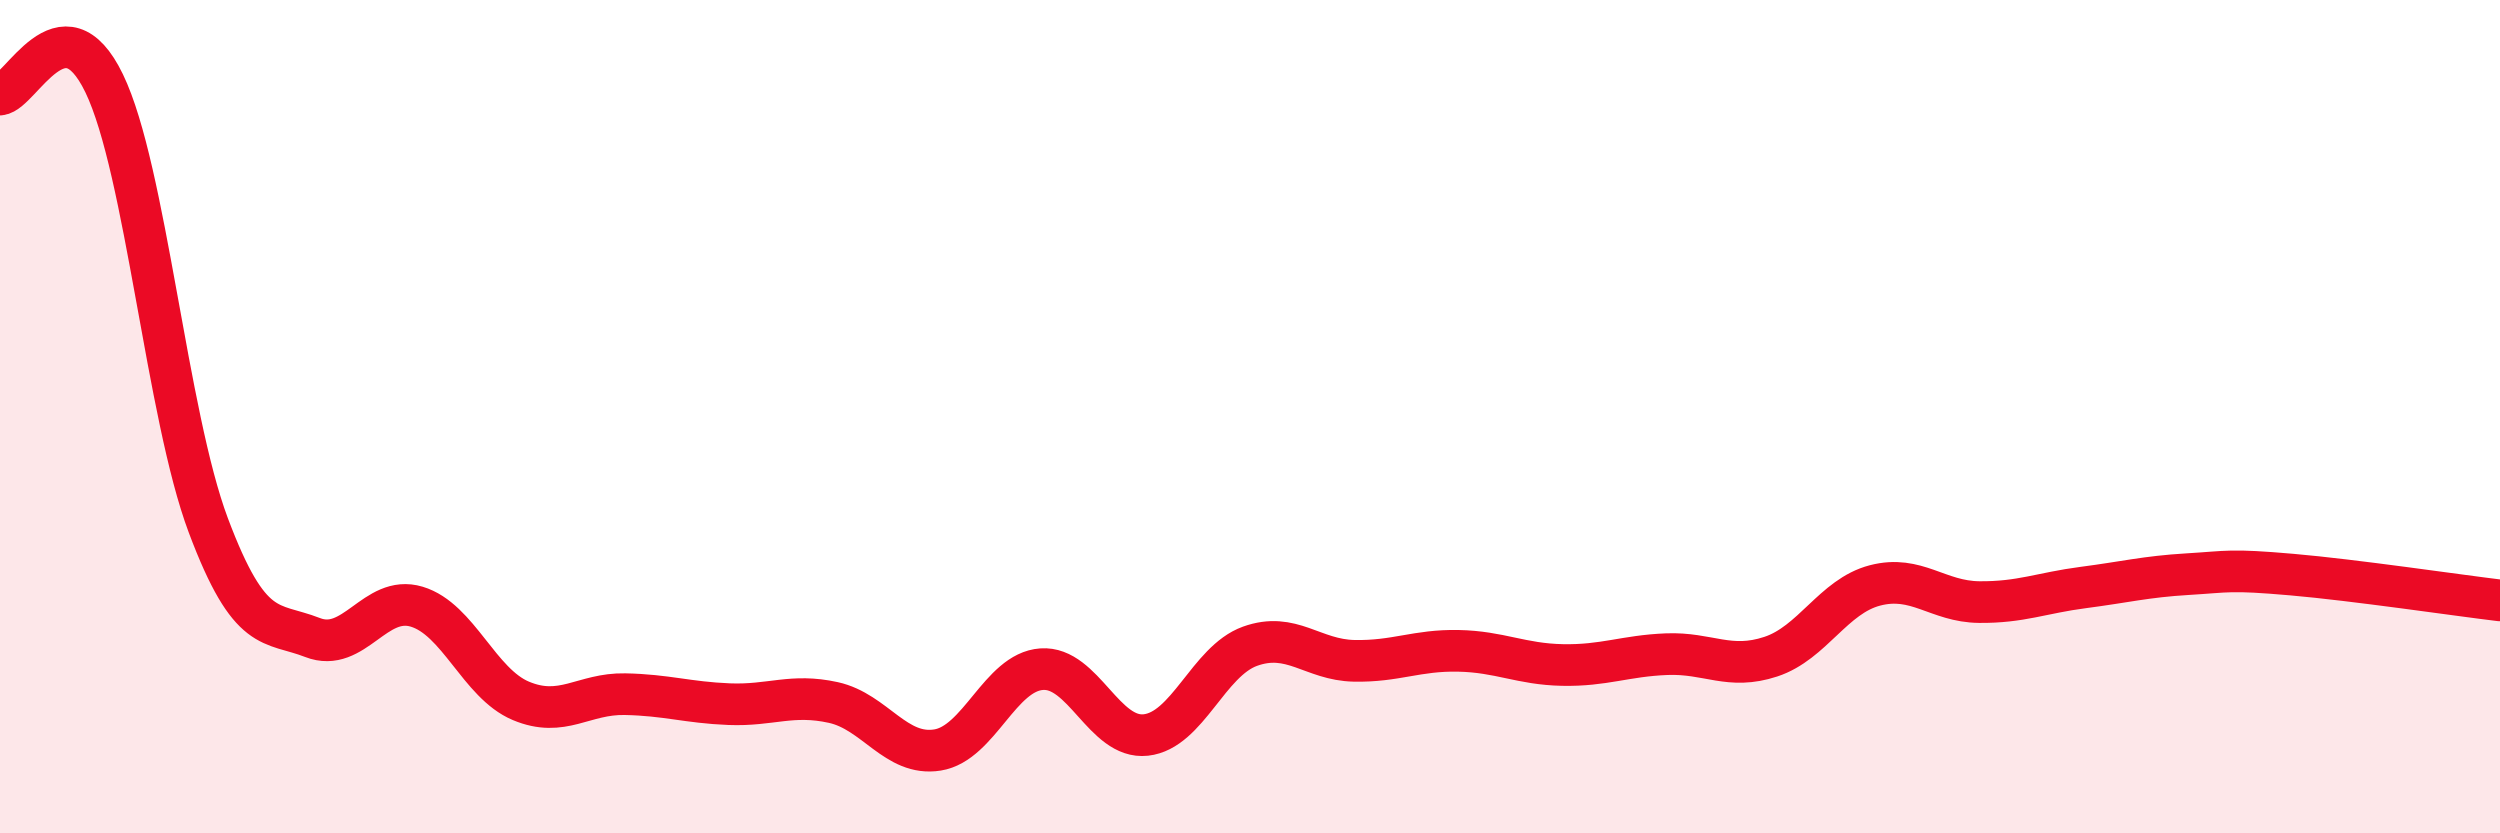
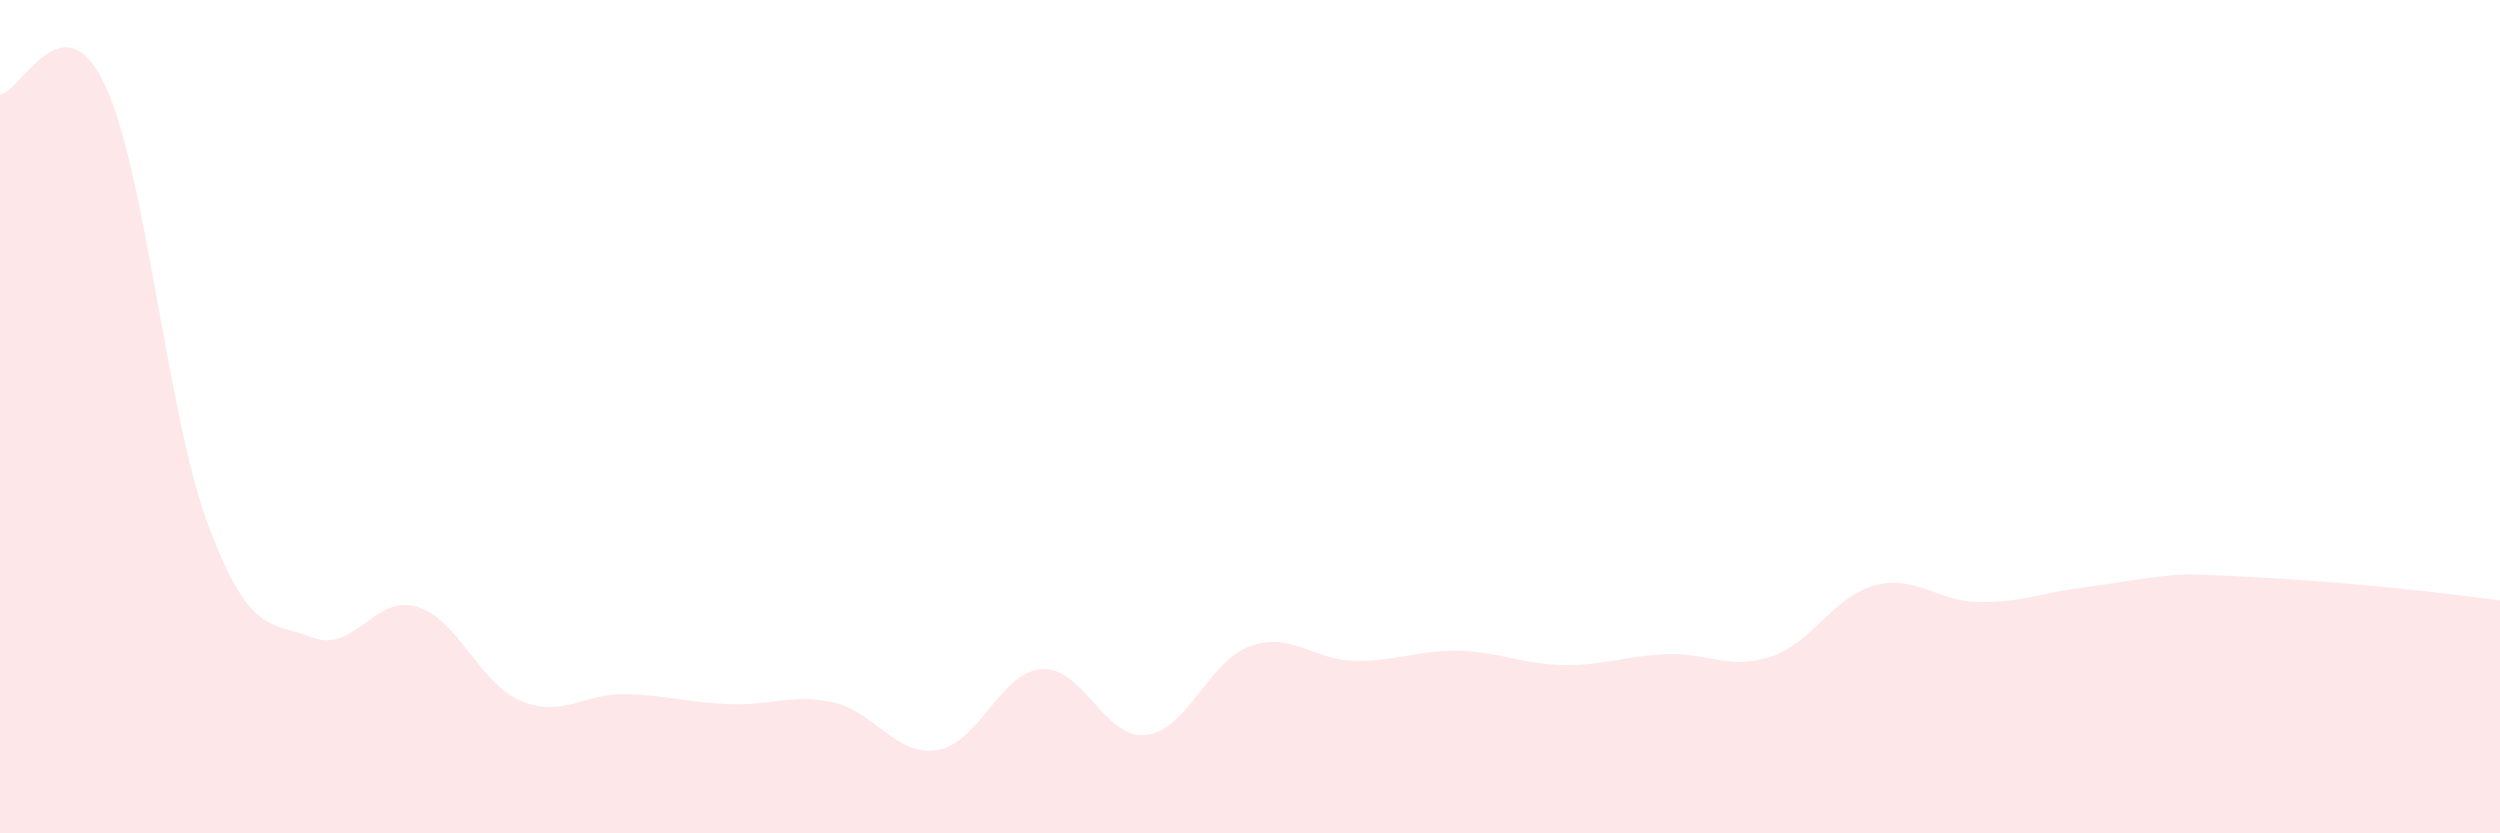
<svg xmlns="http://www.w3.org/2000/svg" width="60" height="20" viewBox="0 0 60 20">
-   <path d="M 0,2.27 C 0.5,2.22 1.5,-0.07 2.5,2 C 3.5,4.07 4,9.95 5,12.61 C 6,15.27 6.5,14.91 7.5,15.3 C 8.5,15.69 9,14.26 10,14.56 C 11,14.86 11.5,16.4 12.5,16.82 C 13.5,17.24 14,16.64 15,16.66 C 16,16.68 16.5,16.86 17.5,16.9 C 18.5,16.94 19,16.64 20,16.86 C 21,17.08 21.5,18.16 22.5,18 C 23.5,17.84 24,16.13 25,16.06 C 26,15.99 26.5,17.75 27.5,17.64 C 28.5,17.53 29,15.87 30,15.51 C 31,15.15 31.5,15.84 32.5,15.86 C 33.5,15.88 34,15.6 35,15.62 C 36,15.64 36.5,15.94 37.5,15.96 C 38.5,15.98 39,15.74 40,15.7 C 41,15.66 41.5,16.09 42.5,15.76 C 43.5,15.43 44,14.31 45,14.05 C 46,13.79 46.5,14.44 47.5,14.45 C 48.5,14.46 49,14.23 50,14.1 C 51,13.97 51.5,13.84 52.5,13.78 C 53.5,13.72 53.5,13.66 55,13.79 C 56.5,13.92 59,14.29 60,14.41L60 20L0 20Z" fill="#EB0A25" opacity="0.1" stroke-linecap="round" stroke-linejoin="round" />
-   <path d="M 0,2.27 C 0.5,2.22 1.5,-0.07 2.5,2 C 3.5,4.07 4,9.95 5,12.61 C 6,15.27 6.5,14.91 7.5,15.3 C 8.5,15.69 9,14.26 10,14.56 C 11,14.86 11.5,16.4 12.5,16.82 C 13.5,17.24 14,16.64 15,16.66 C 16,16.68 16.5,16.86 17.5,16.9 C 18.5,16.94 19,16.64 20,16.86 C 21,17.08 21.5,18.16 22.5,18 C 23.5,17.84 24,16.13 25,16.06 C 26,15.99 26.5,17.75 27.5,17.64 C 28.5,17.53 29,15.87 30,15.51 C 31,15.15 31.5,15.84 32.5,15.86 C 33.5,15.88 34,15.6 35,15.62 C 36,15.64 36.5,15.94 37.5,15.96 C 38.5,15.98 39,15.74 40,15.7 C 41,15.66 41.5,16.09 42.5,15.76 C 43.5,15.43 44,14.31 45,14.05 C 46,13.79 46.5,14.44 47.5,14.45 C 48.5,14.46 49,14.23 50,14.1 C 51,13.97 51.5,13.84 52.5,13.78 C 53.5,13.72 53.5,13.66 55,13.79 C 56.5,13.92 59,14.29 60,14.41" stroke="#EB0A25" stroke-width="1" fill="none" stroke-linecap="round" stroke-linejoin="round" />
+   <path d="M 0,2.27 C 0.5,2.22 1.5,-0.07 2.5,2 C 3.5,4.07 4,9.95 5,12.61 C 6,15.27 6.5,14.91 7.5,15.3 C 8.5,15.69 9,14.26 10,14.56 C 11,14.86 11.5,16.4 12.5,16.82 C 13.5,17.24 14,16.64 15,16.66 C 16,16.68 16.5,16.86 17.5,16.9 C 18.5,16.94 19,16.64 20,16.86 C 21,17.08 21.5,18.16 22.5,18 C 23.5,17.84 24,16.13 25,16.06 C 26,15.99 26.5,17.75 27.5,17.64 C 28.5,17.53 29,15.87 30,15.51 C 31,15.15 31.5,15.84 32.5,15.86 C 33.5,15.88 34,15.6 35,15.62 C 36,15.64 36.5,15.94 37.5,15.96 C 38.5,15.98 39,15.74 40,15.7 C 41,15.66 41.5,16.09 42.5,15.76 C 43.5,15.43 44,14.31 45,14.05 C 46,13.79 46.5,14.44 47.5,14.45 C 48.5,14.46 49,14.23 50,14.1 C 51,13.97 51.5,13.84 52.5,13.78 C 56.5,13.92 59,14.29 60,14.41L60 20L0 20Z" fill="#EB0A25" opacity="0.1" stroke-linecap="round" stroke-linejoin="round" />
</svg>